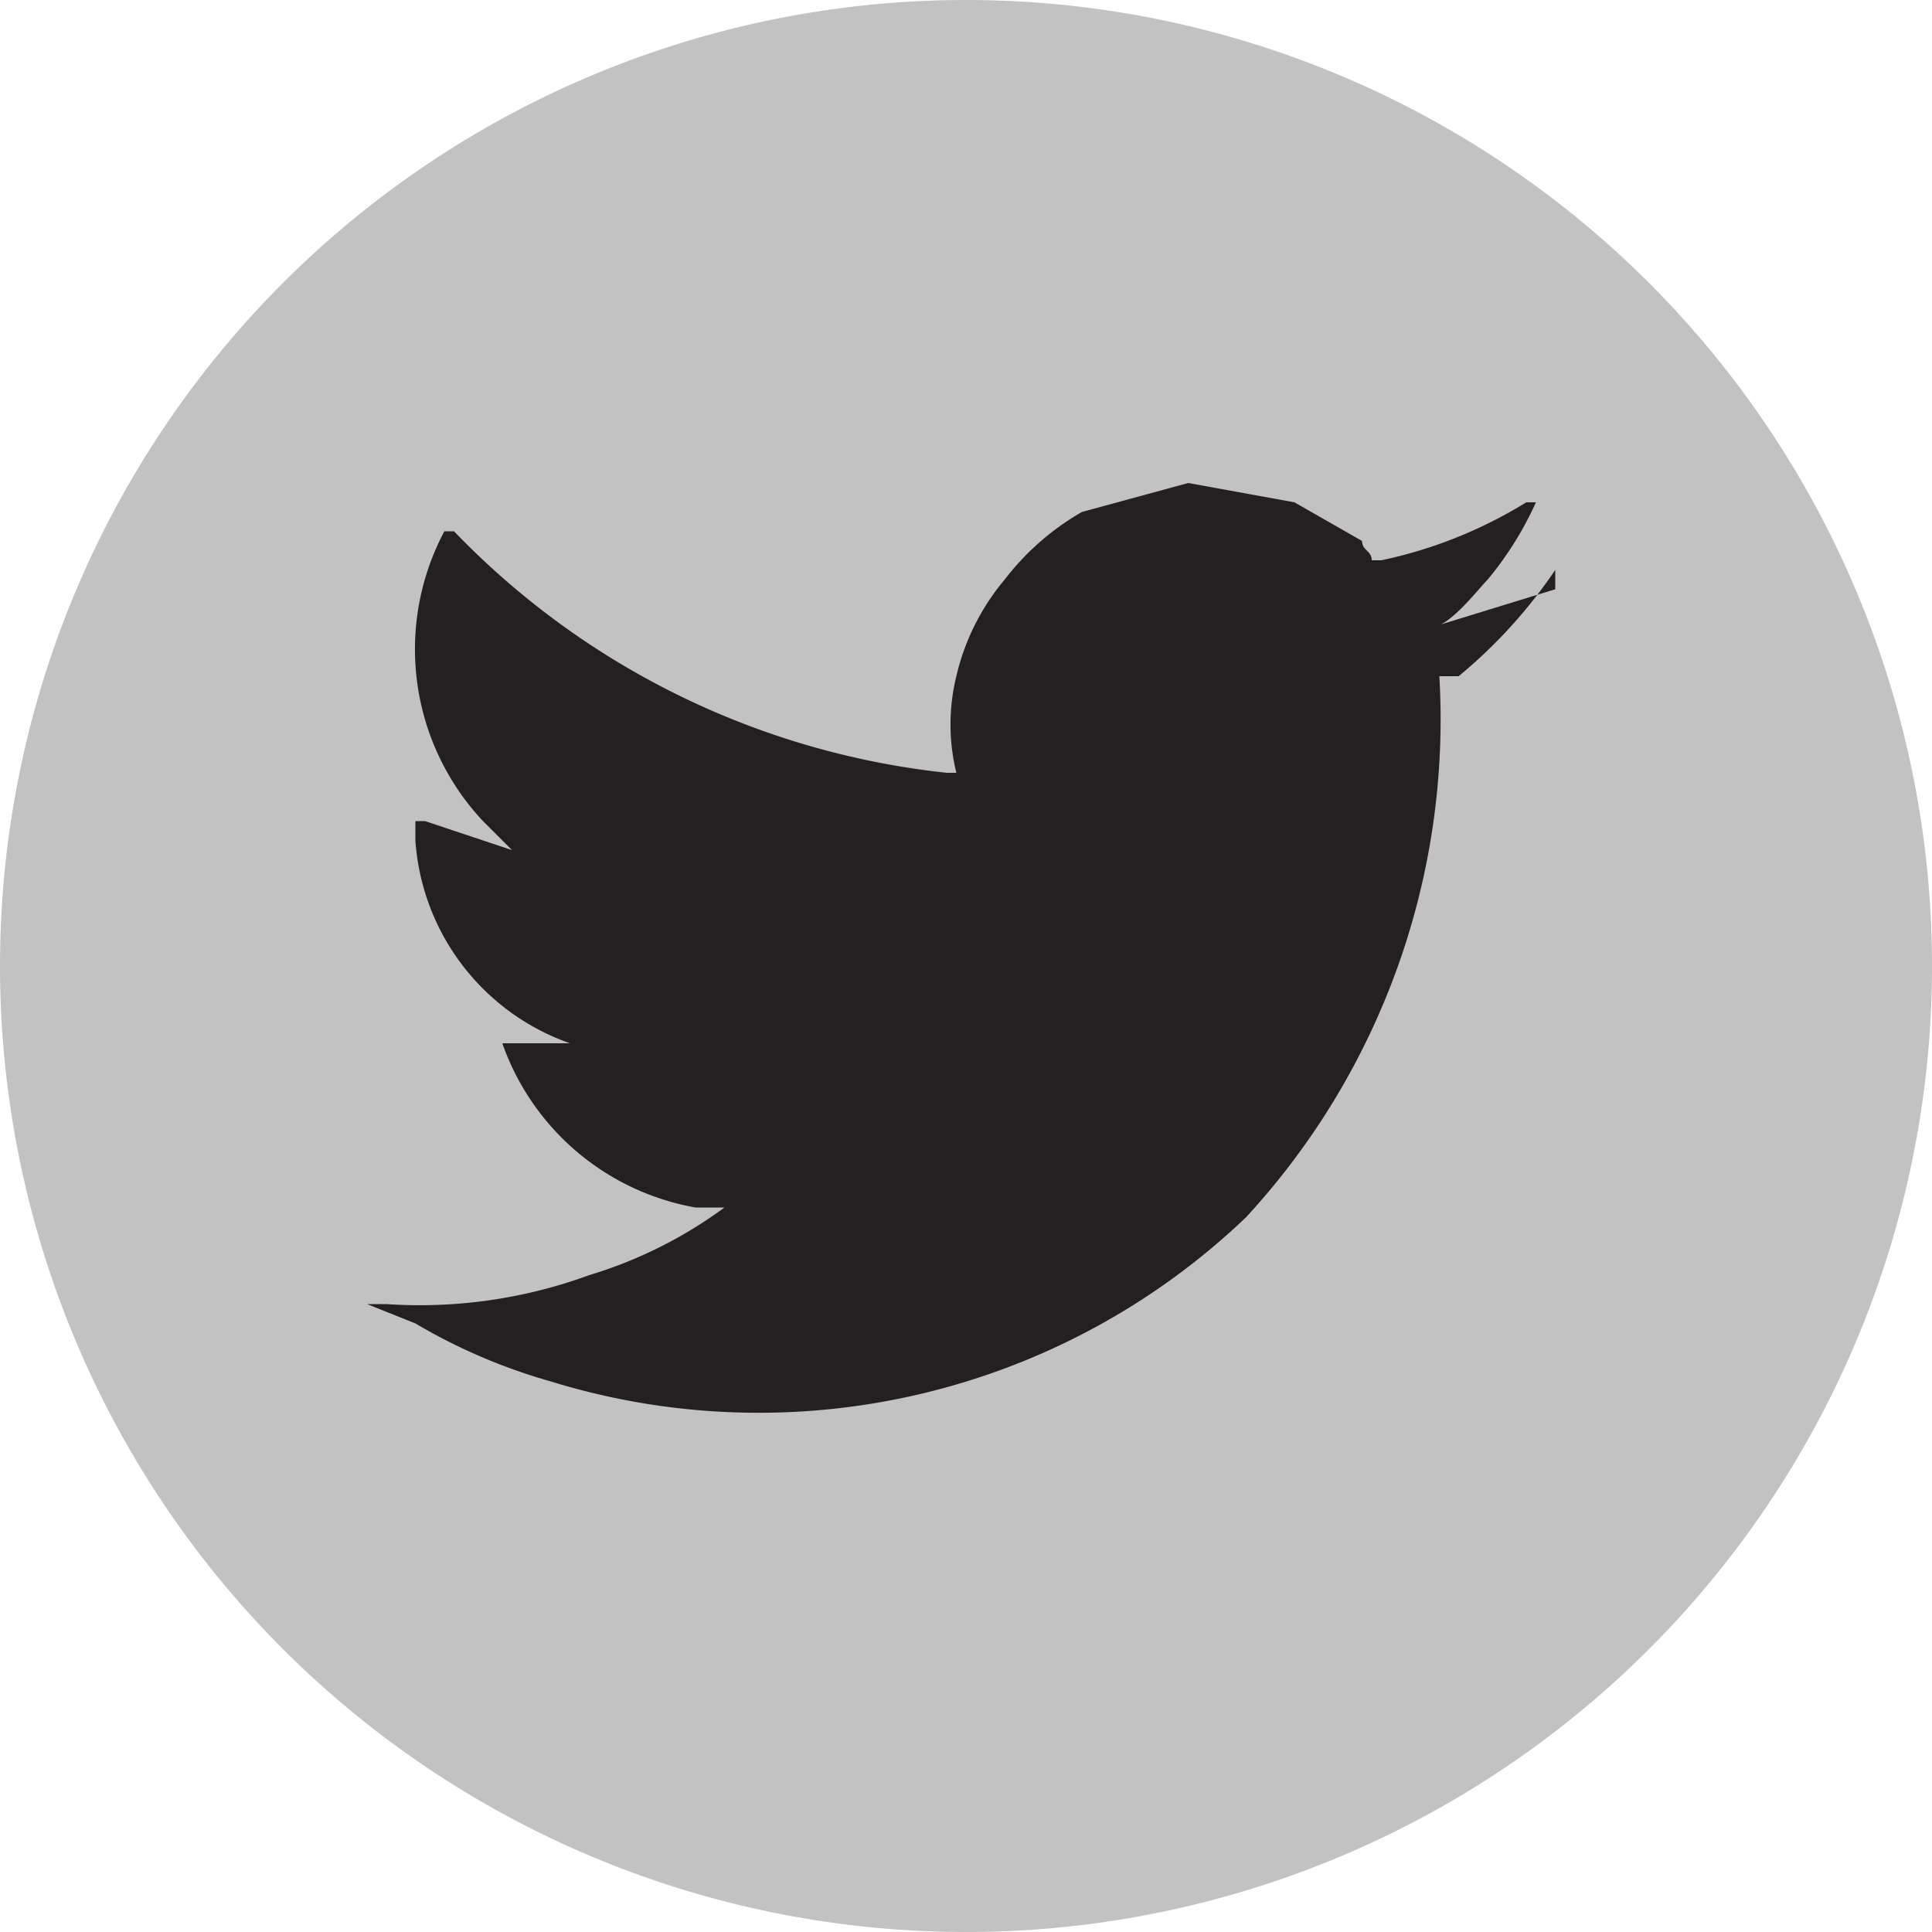
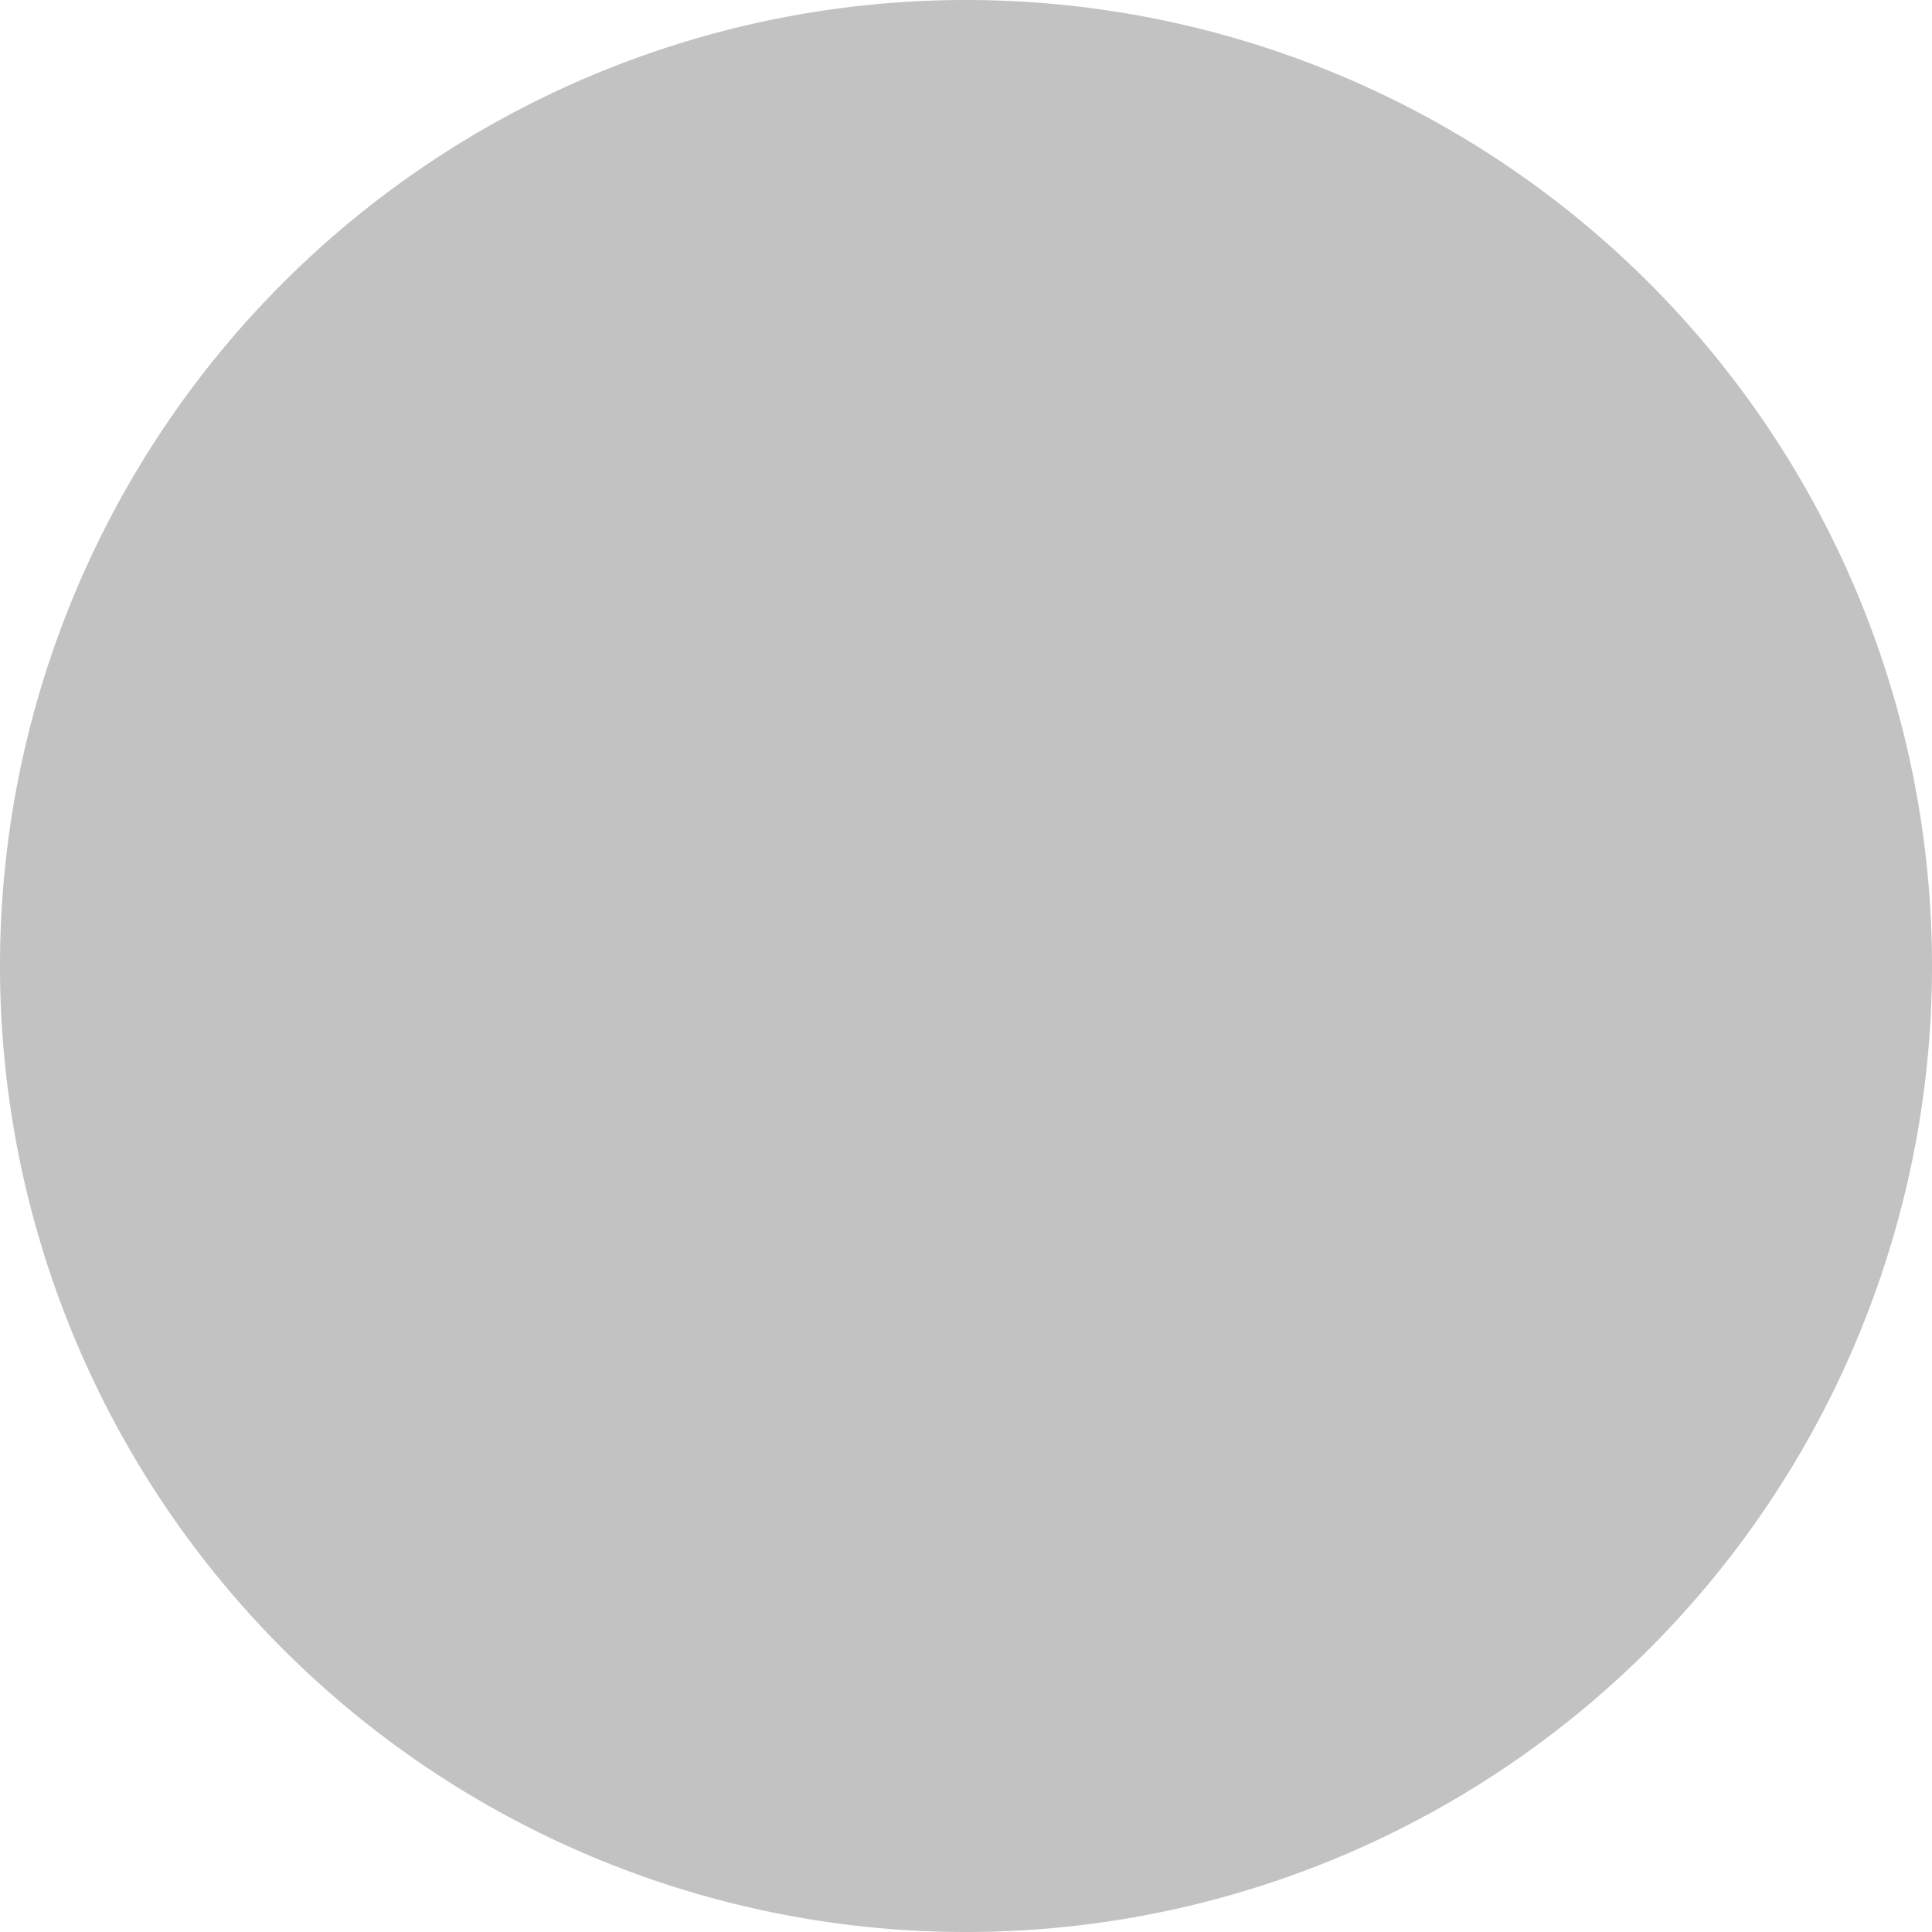
<svg xmlns="http://www.w3.org/2000/svg" viewBox="0 0 20 20">
  <defs>
    <style>.a{fill:#c2c2c2;}.b{fill:#241f21;}</style>
  </defs>
  <title>icon-twitter</title>
  <path class="a" d="M20,10A10,10,0,1,1,10,0,10,10,0,0,1,20,10" />
-   <path class="b" d="M16.1,6.1l-1.3.4c.2,0,.5-.4.6-.5a3.5,3.5,0,0,0,.5-.8h-.1a4.7,4.7,0,0,1-1.5.6h-.1c0-.1-.1-.1-.1-.2l-.7-.4-1.1-.2-1.1.3a2.7,2.7,0,0,0-.8.7,2.4,2.4,0,0,0-.5,1A2.1,2.1,0,0,0,9.9,8H9.8A8.3,8.3,0,0,1,4.7,5.5H4.6a2.6,2.6,0,0,0,.4,3l.3.3-.9-.3H4.3v.2a2.4,2.4,0,0,0,1.6,2.1H5.2a2.6,2.6,0,0,0,2,1.7h.3a4.6,4.6,0,0,1-1.4.7,5.1,5.1,0,0,1-2.1.3H3.8l.5.2a5.9,5.9,0,0,0,1.4.6,7.3,7.3,0,0,0,7.2-1.7,7.6,7.6,0,0,0,2-5.6h.2a5.2,5.2,0,0,0,1-1.1h0" />
-   <path class="b" d="M7.5,15h0" />
-   <path class="b" d="M7.9,15h0" />
-   <path class="b" d="M12.2,4.9Z" />
</svg>